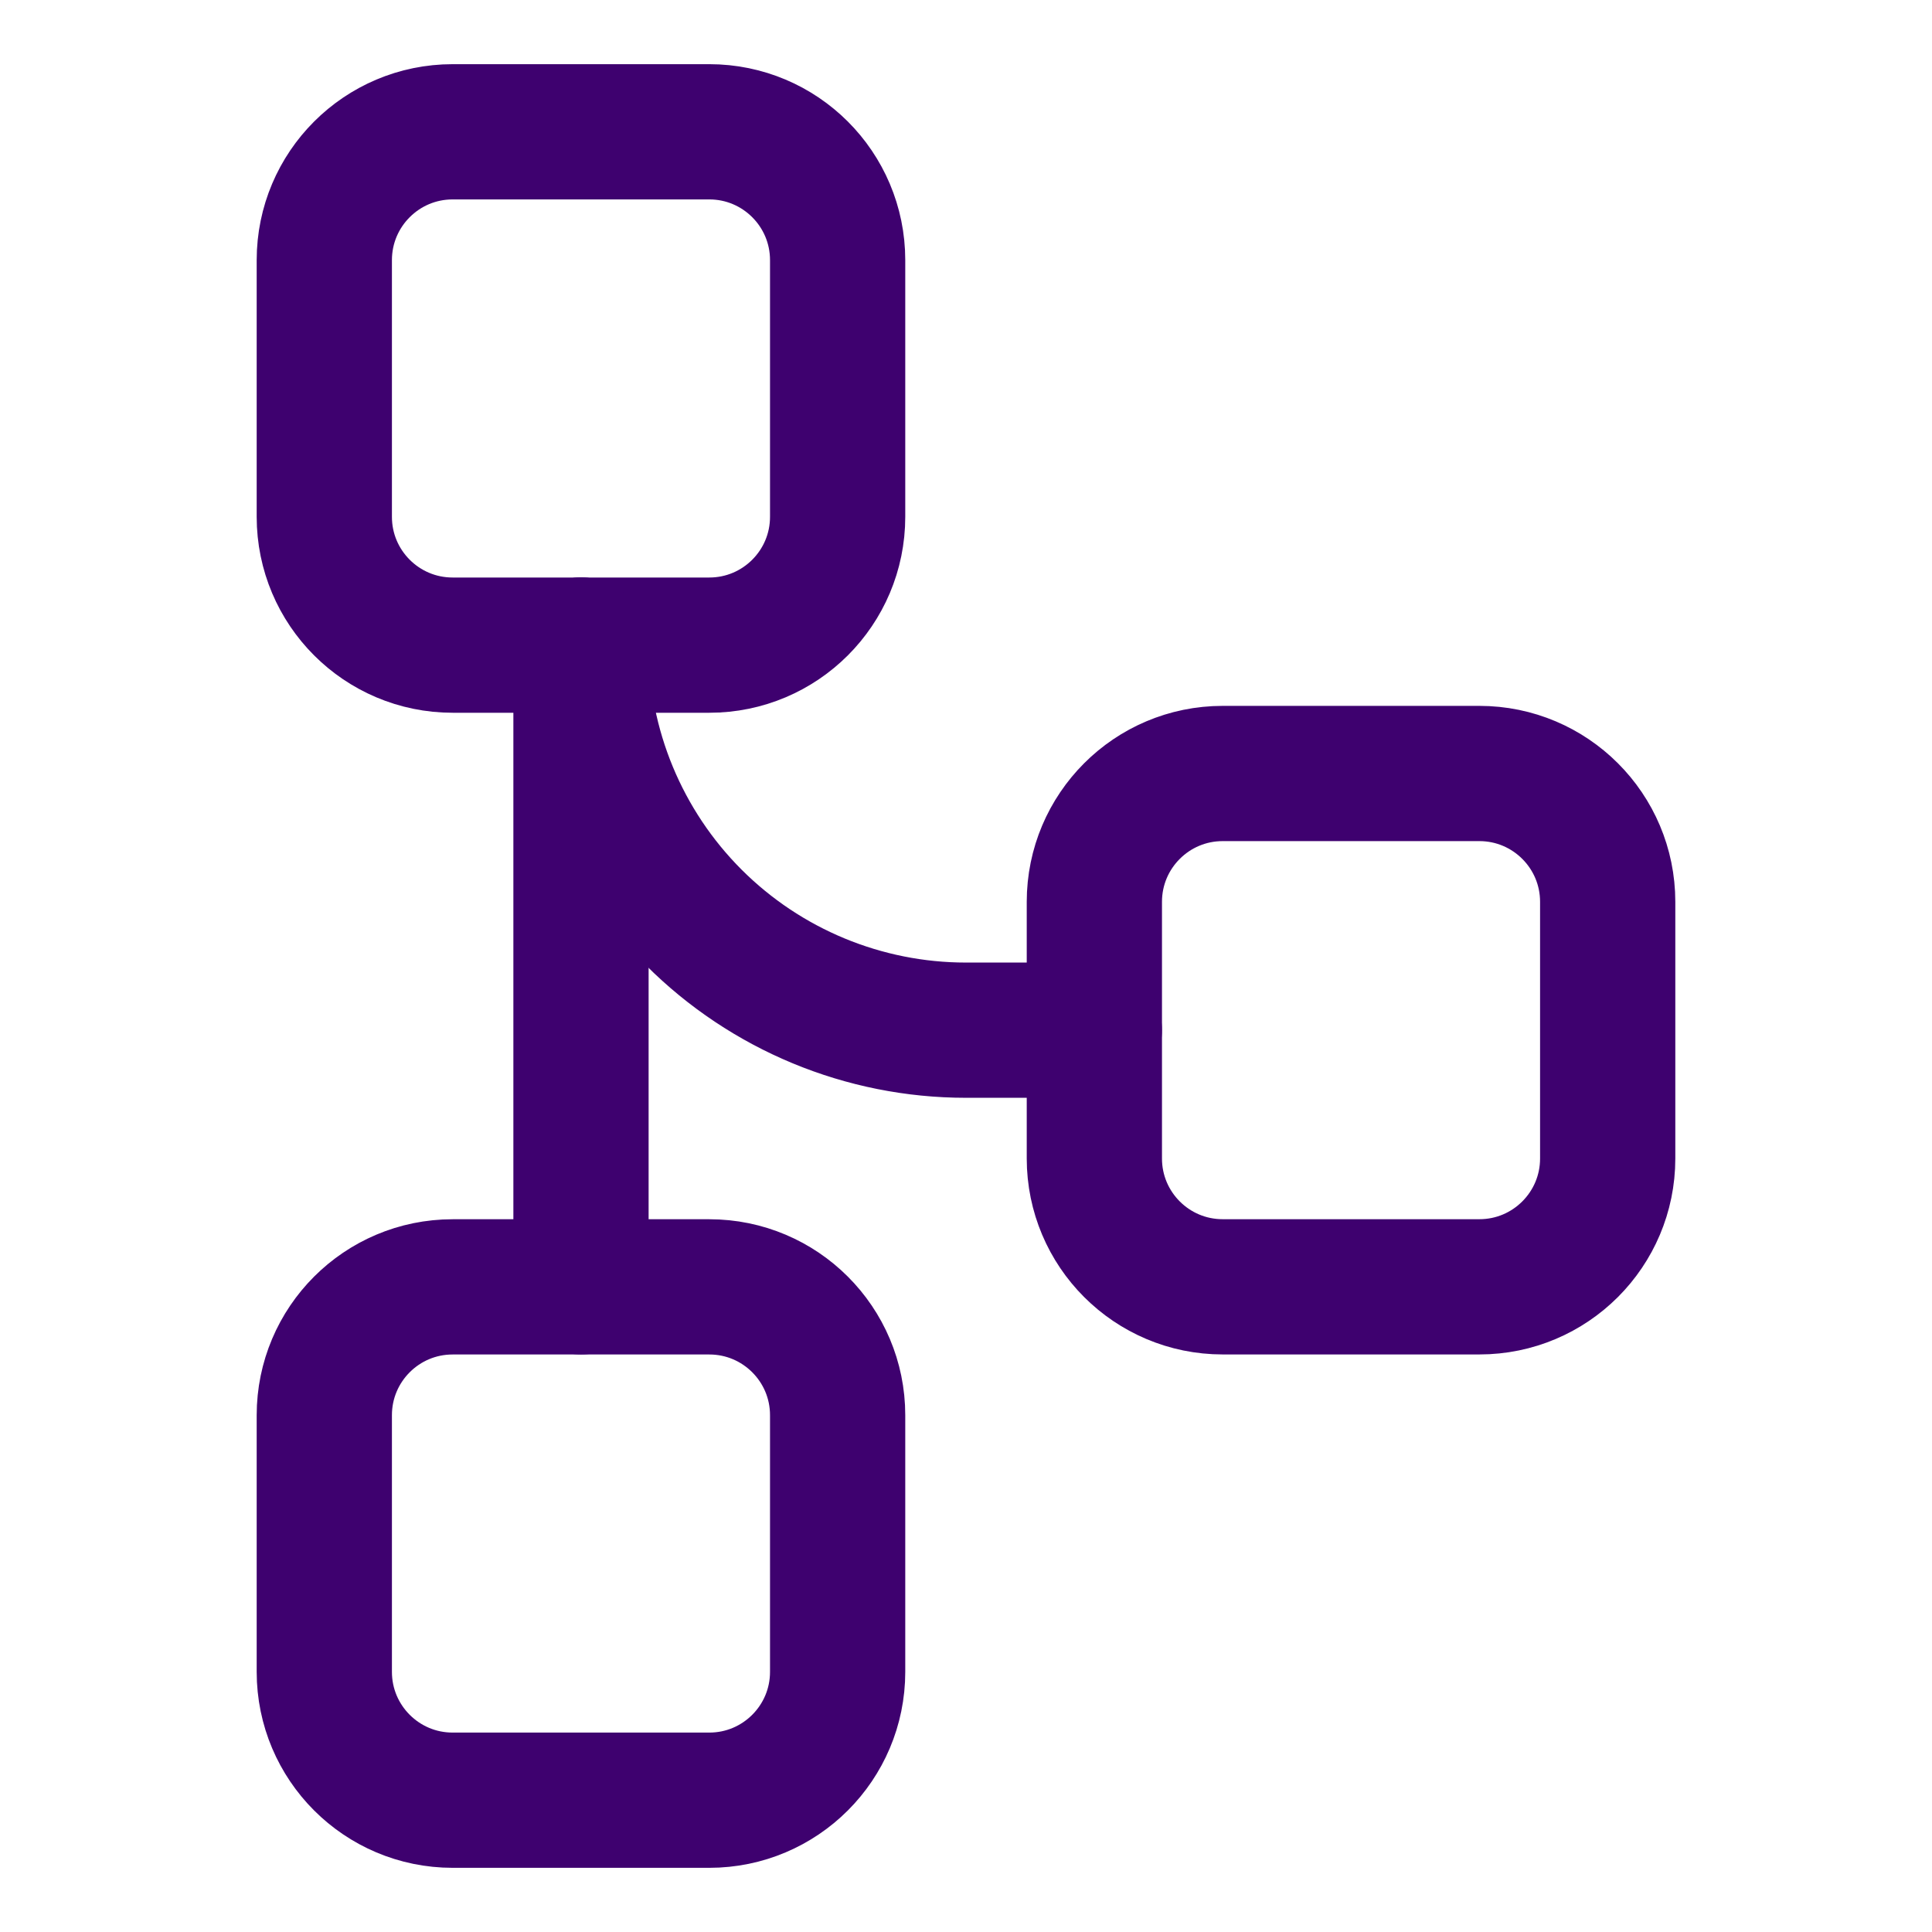
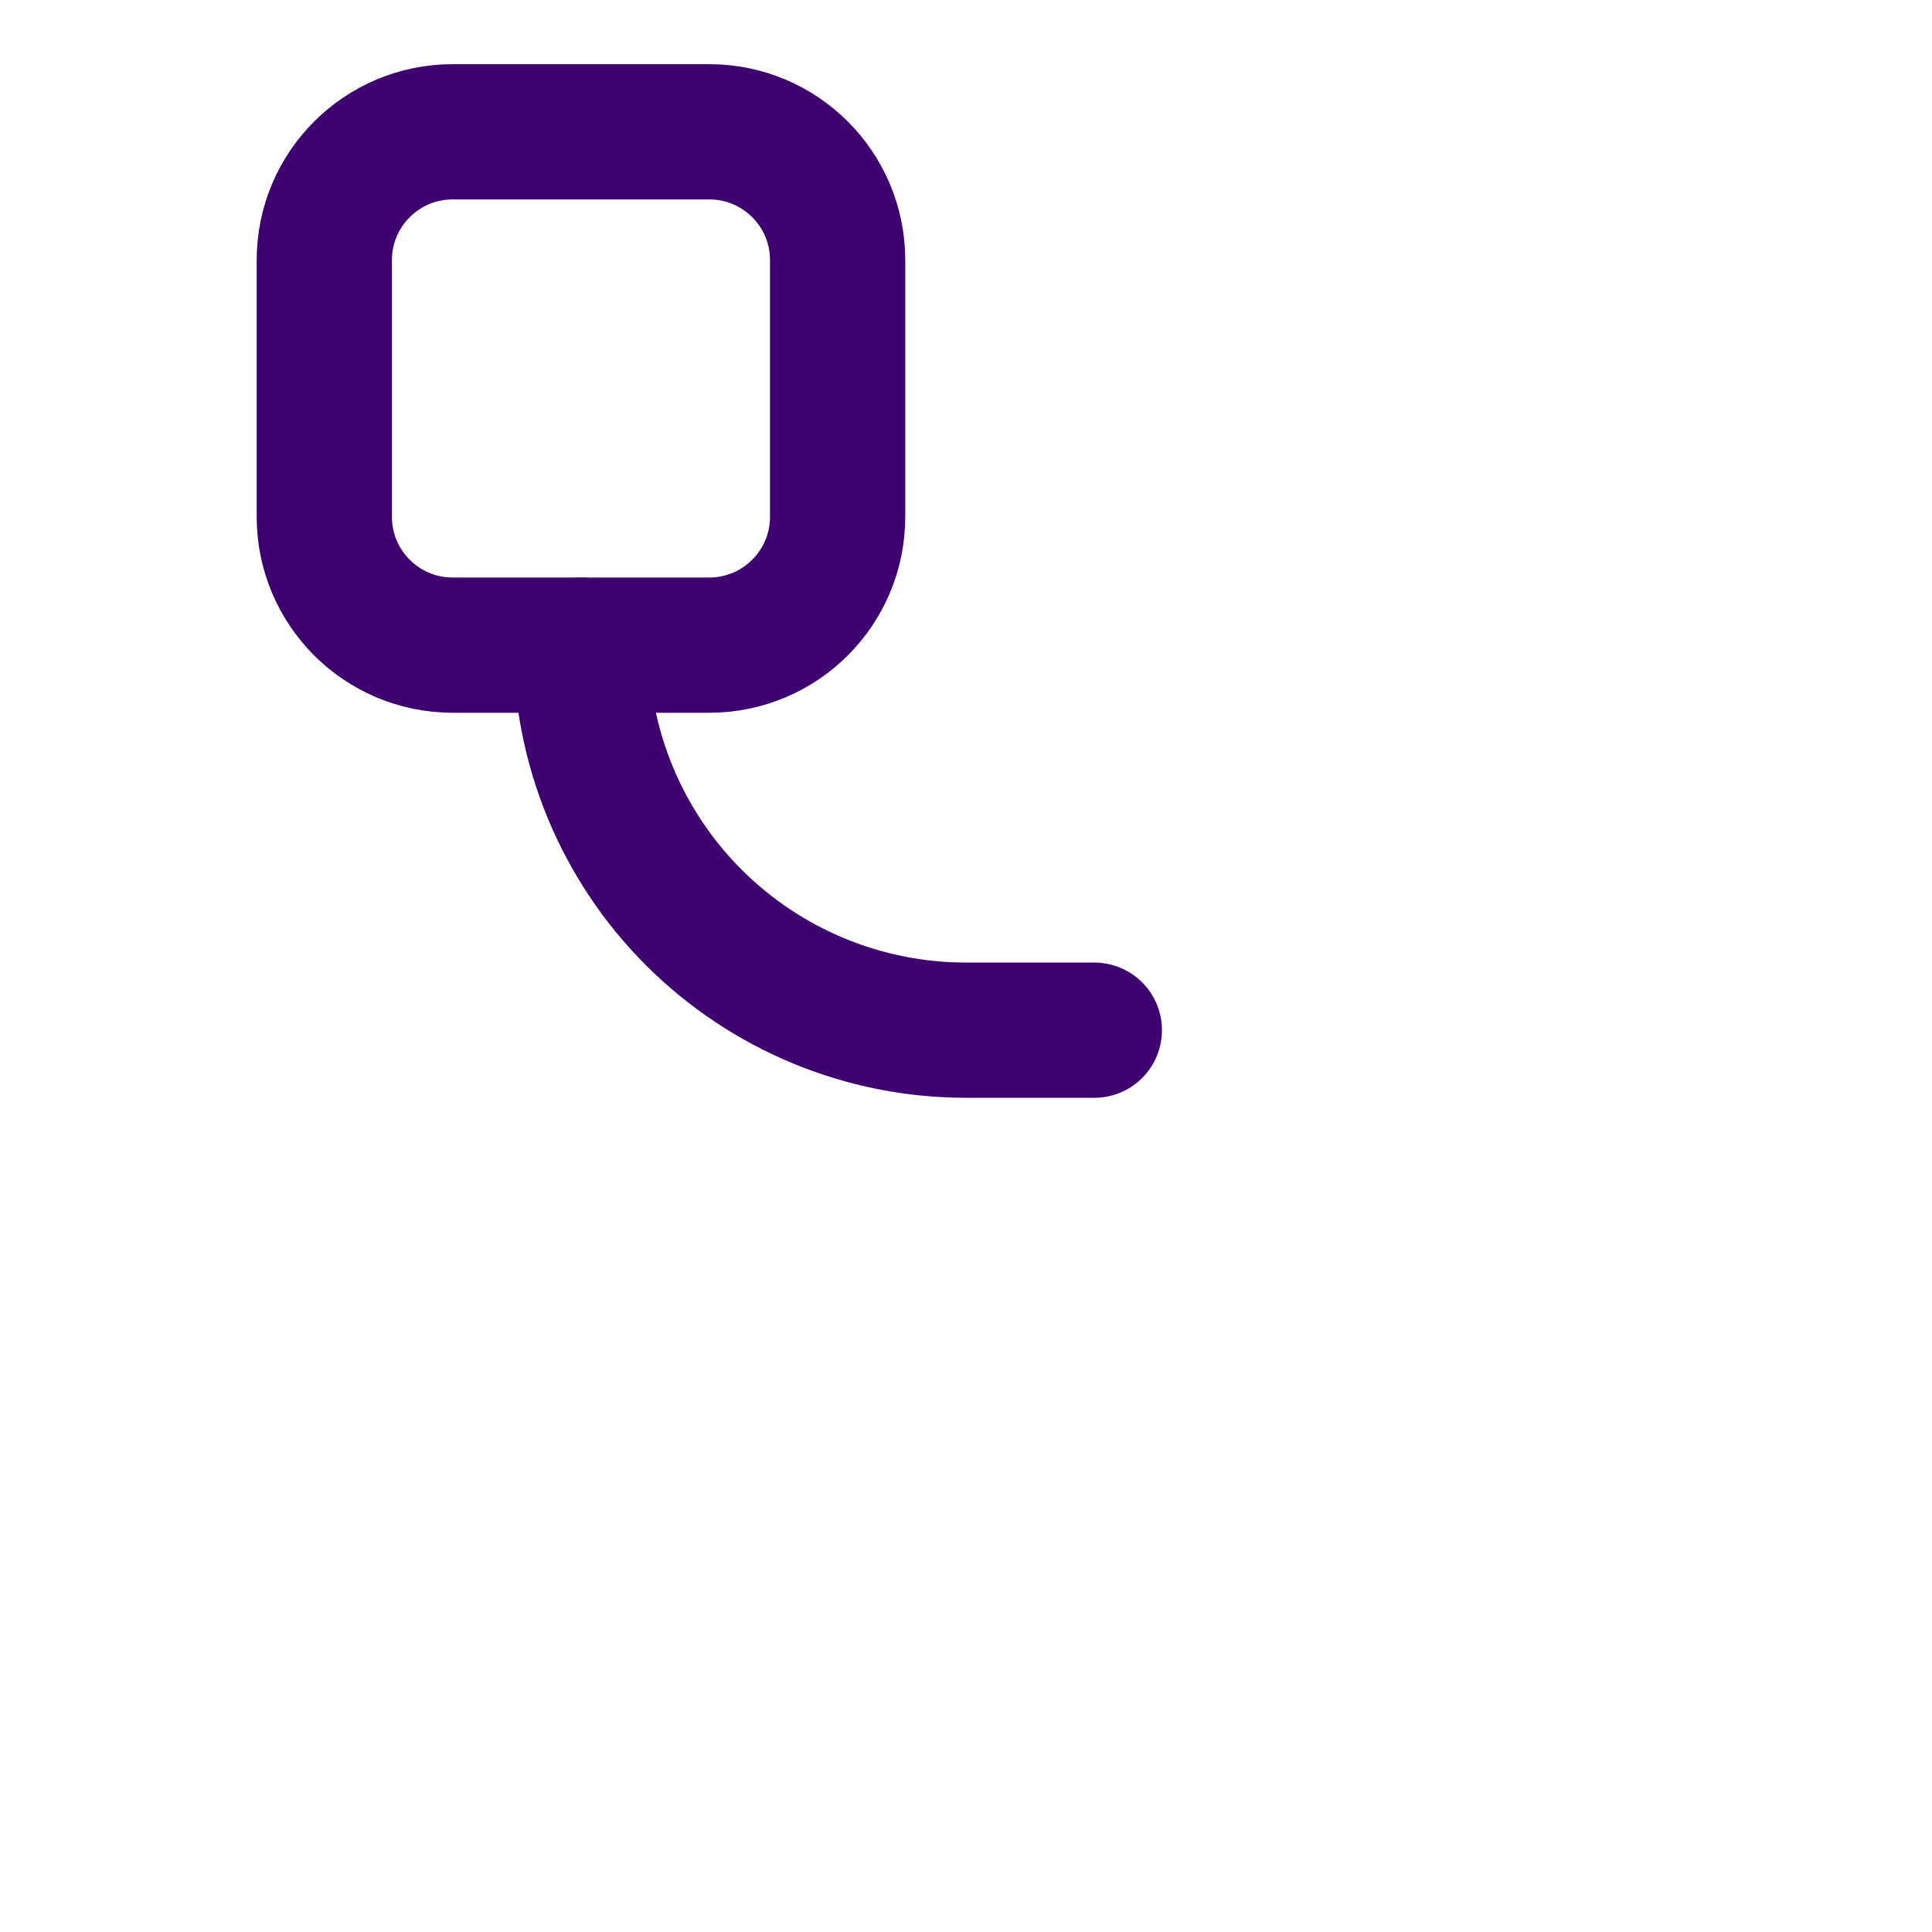
<svg xmlns="http://www.w3.org/2000/svg" fill="none" viewBox="-1.75 -1.75 50 50" id="Hierarchy-4--Streamline-Core" height="50" width="50">
  <desc>
    Hierarchy 4 Streamline Icon: https://streamlinehq.com
  </desc>
  <g id="hierarchy-4--node-organization-links-structure-link-nodes-network-hierarchy">
    <path id="Vector 2519" stroke="#3e016f" stroke-linecap="round" stroke-linejoin="round" d="M16.607 1.661H9.964c-1.834 0 -3.321 1.487 -3.321 3.321v6.643c0 1.834 1.487 3.321 3.321 3.321h6.643c1.834 0 3.321 -1.487 3.321 -3.321v-6.643c0 -1.834 -1.487 -3.321 -3.321 -3.321Z" stroke-width="3.5" />
-     <path id="Vector 2520" stroke="#3e016f" stroke-linecap="round" stroke-linejoin="round" d="M16.607 31.554H9.964c-1.834 0 -3.321 1.487 -3.321 3.321v6.643c0 1.834 1.487 3.321 3.321 3.321h6.643c1.834 0 3.321 -1.487 3.321 -3.321v-6.643c0 -1.834 -1.487 -3.321 -3.321 -3.321Z" stroke-width="3.5" />
-     <path id="Vector 2521" stroke="#3e016f" stroke-linecap="round" stroke-linejoin="round" d="M36.536 18.268H29.893c-1.834 0 -3.321 1.487 -3.321 3.321v6.643c0 1.834 1.487 3.321 3.321 3.321h6.643c1.834 0 3.321 -1.487 3.321 -3.321v-6.643c0 -1.834 -1.487 -3.321 -3.321 -3.321Z" stroke-width="3.5" />
-     <path id="Vector" stroke="#3e016f" stroke-linecap="round" stroke-linejoin="round" d="M13.286 14.946v16.607" stroke-width="3.5" />
    <path id="Vector_2" stroke="#3e016f" stroke-linecap="round" stroke-linejoin="round" d="M26.571 24.911H23.25c-2.643 0 -5.177 -1.05 -7.046 -2.918C14.336 20.124 13.286 17.589 13.286 14.946" stroke-width="3.5" />
  </g>
</svg>